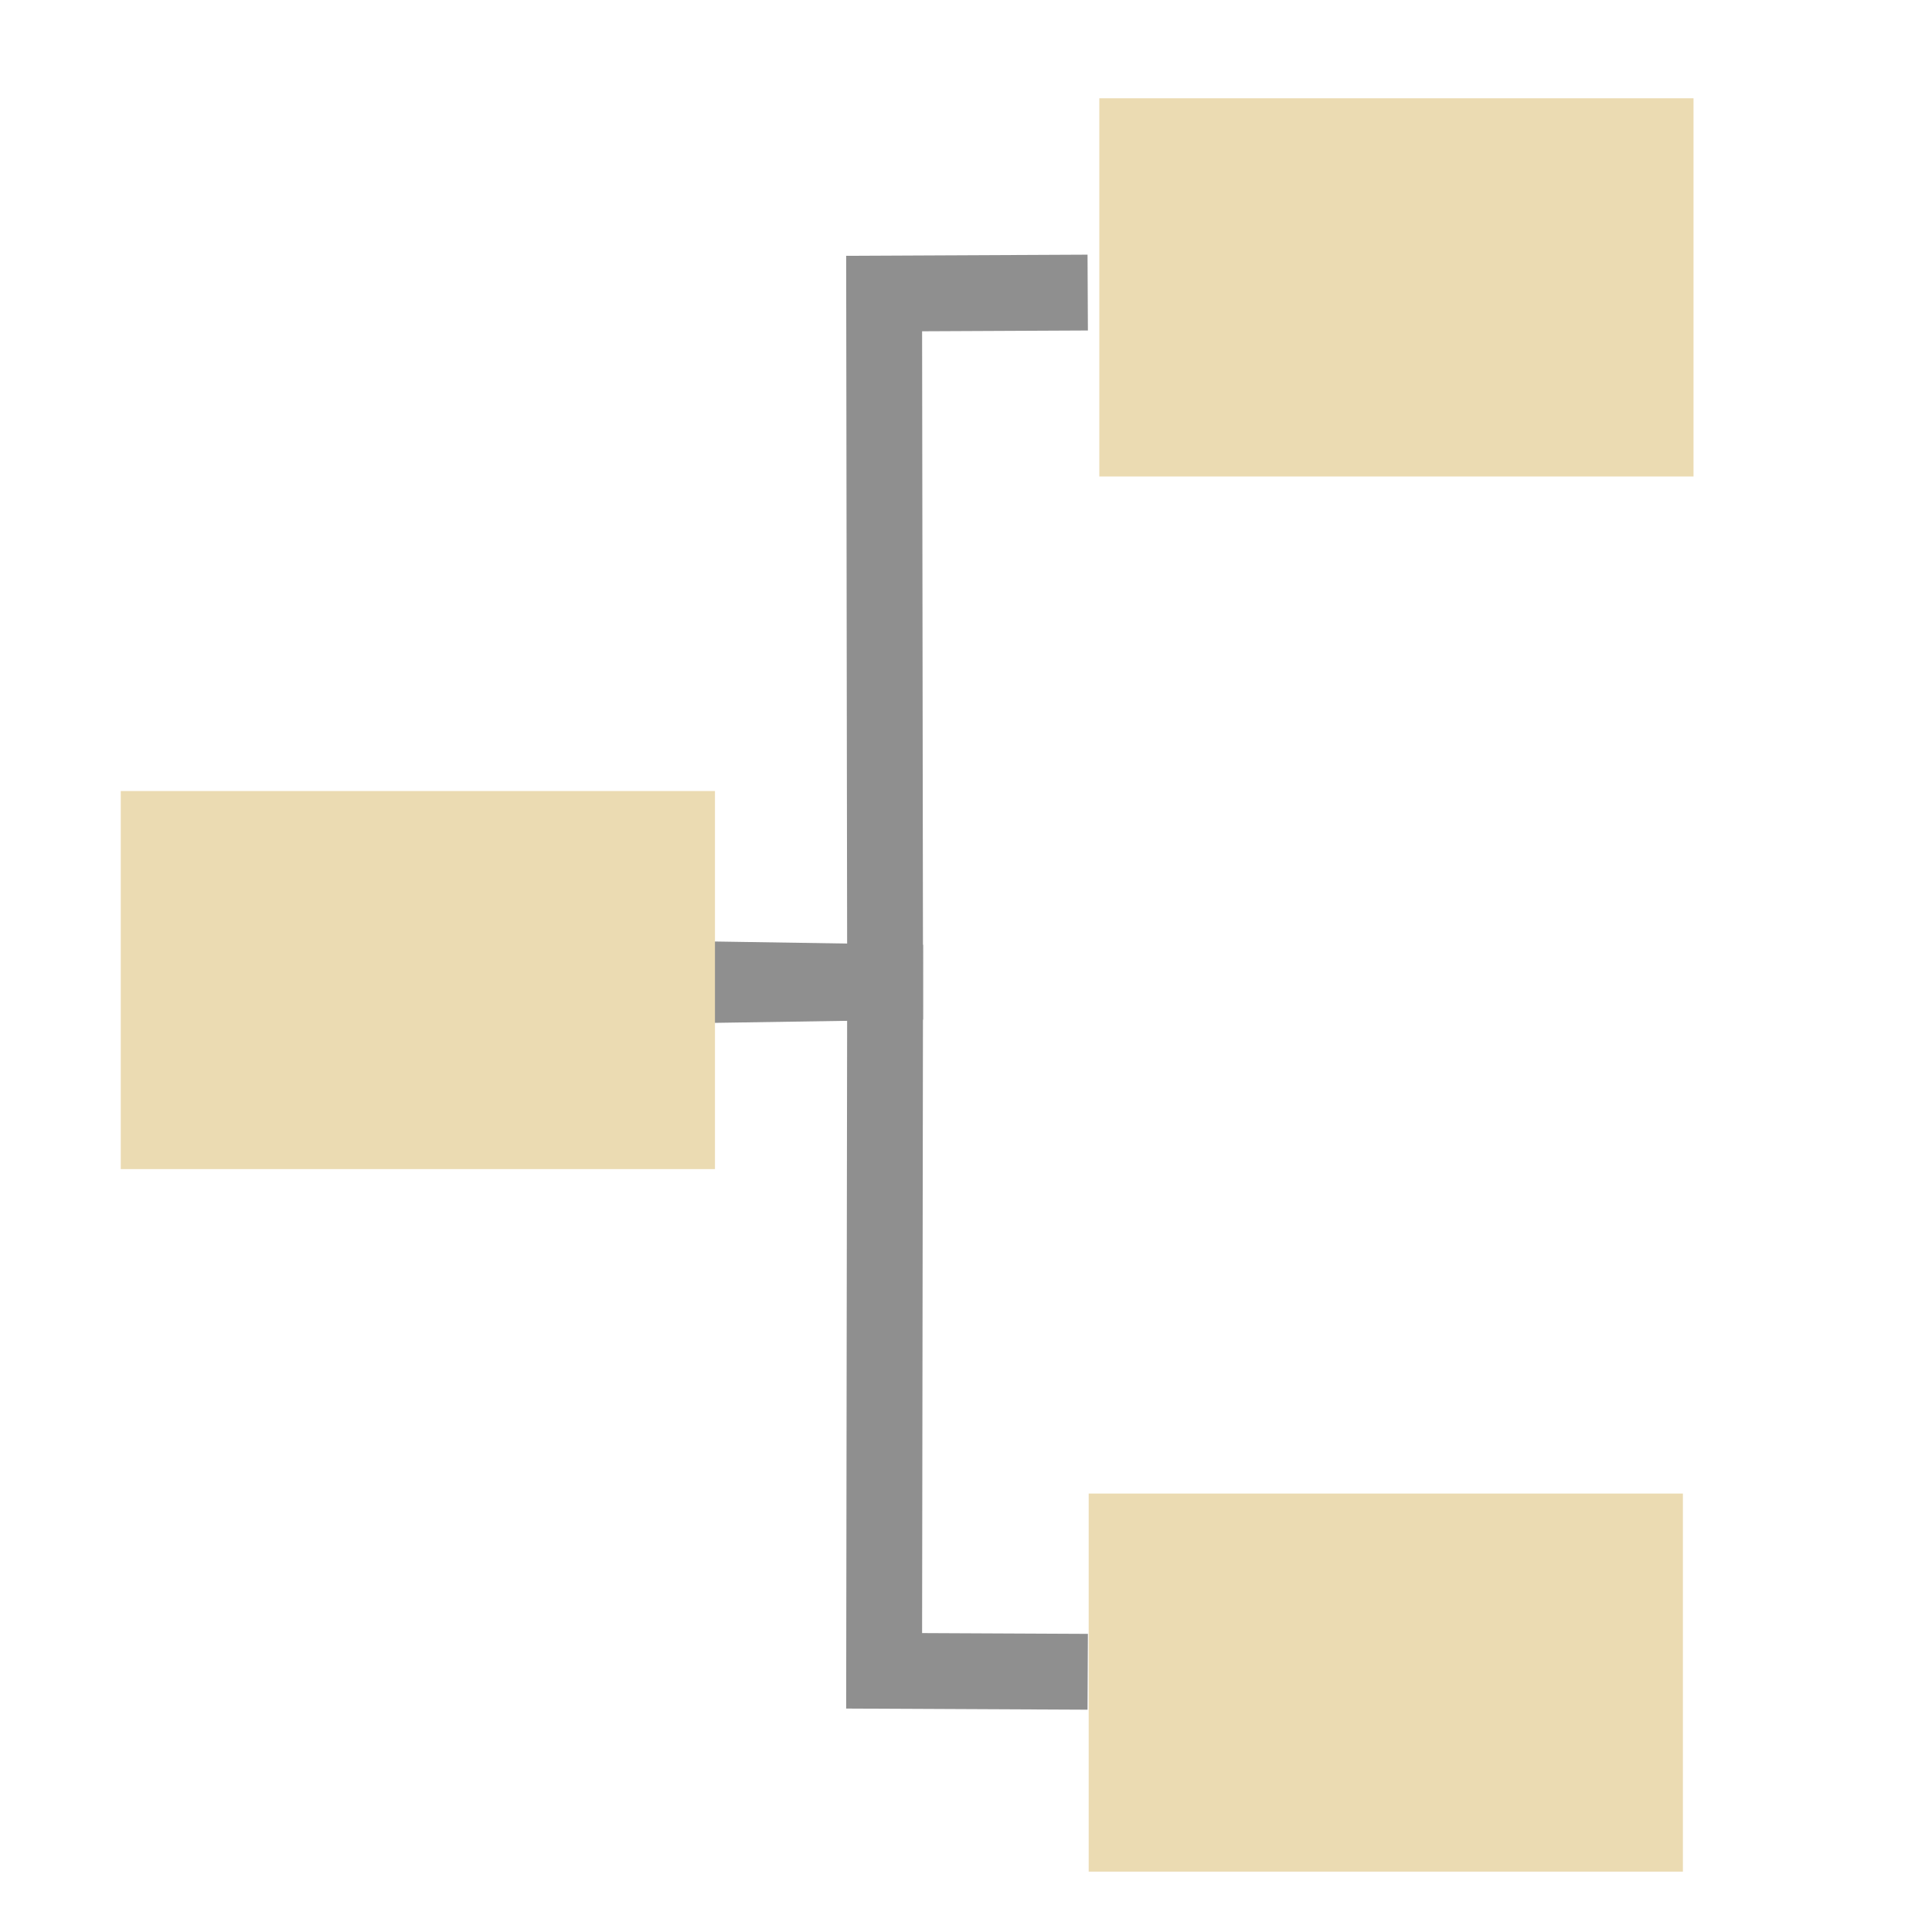
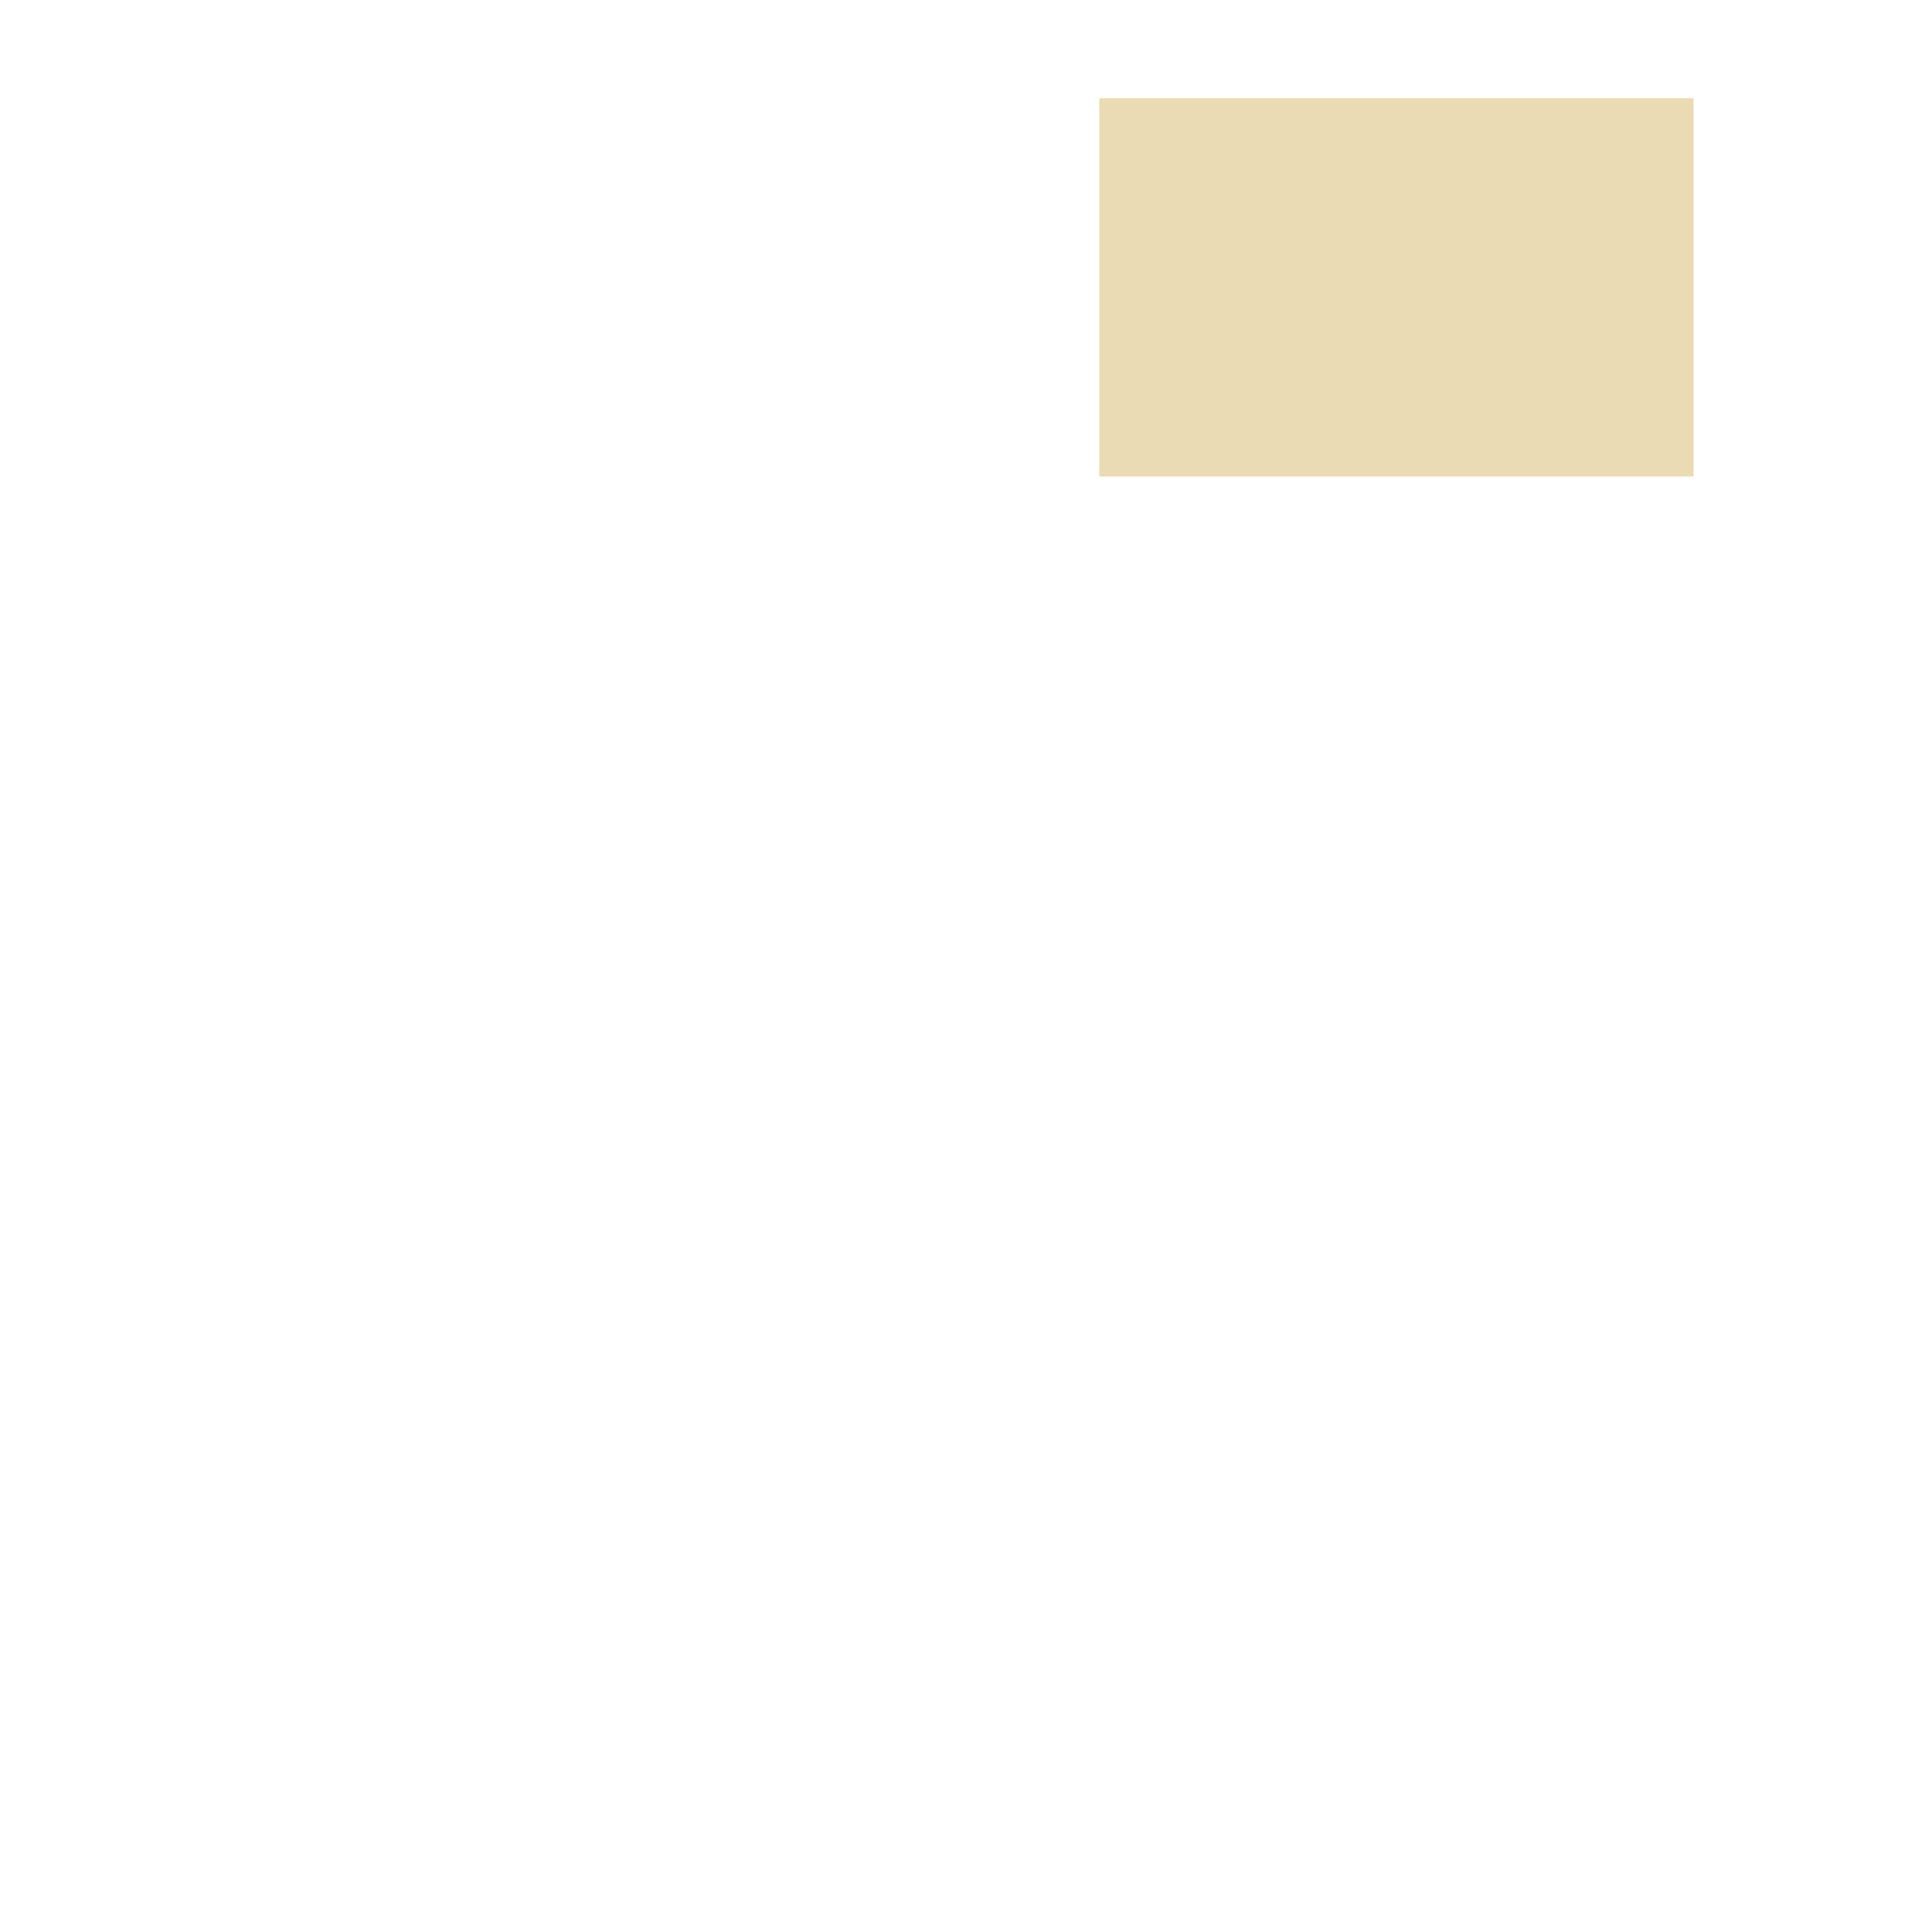
<svg xmlns="http://www.w3.org/2000/svg" width="16" height="16" version="1.1">
-   <path style="fill:none;stroke:#8f8f8f;stroke-width:0.628" d="m 5.844,8.158 1.486,-0.023 -0.008,-5.704 1.686,-0.008" />
-   <path style="fill:none;stroke:#8f8f8f;stroke-width:0.628" d="m 5.844,8.11 1.486,0.023 -0.008,5.704 1.686,0.008" />
-   <path style="fill:#ebdbb2" d="M 1,6.551 H 5.921 V 9.682 H 1 Z" />
-   <path style="fill:#ebdbb2" d="m 9.104,0.814 h 4.921 V 3.946 h -4.921 z" />
-   <path style="fill:#ebdbb2" d="M 9.016,12.369 H 13.937 V 15.5 H 9.016 Z" />
+   <path style="fill:#ebdbb2" d="m 9.104,0.814 h 4.921 V 3.946 h -4.921 " />
</svg>